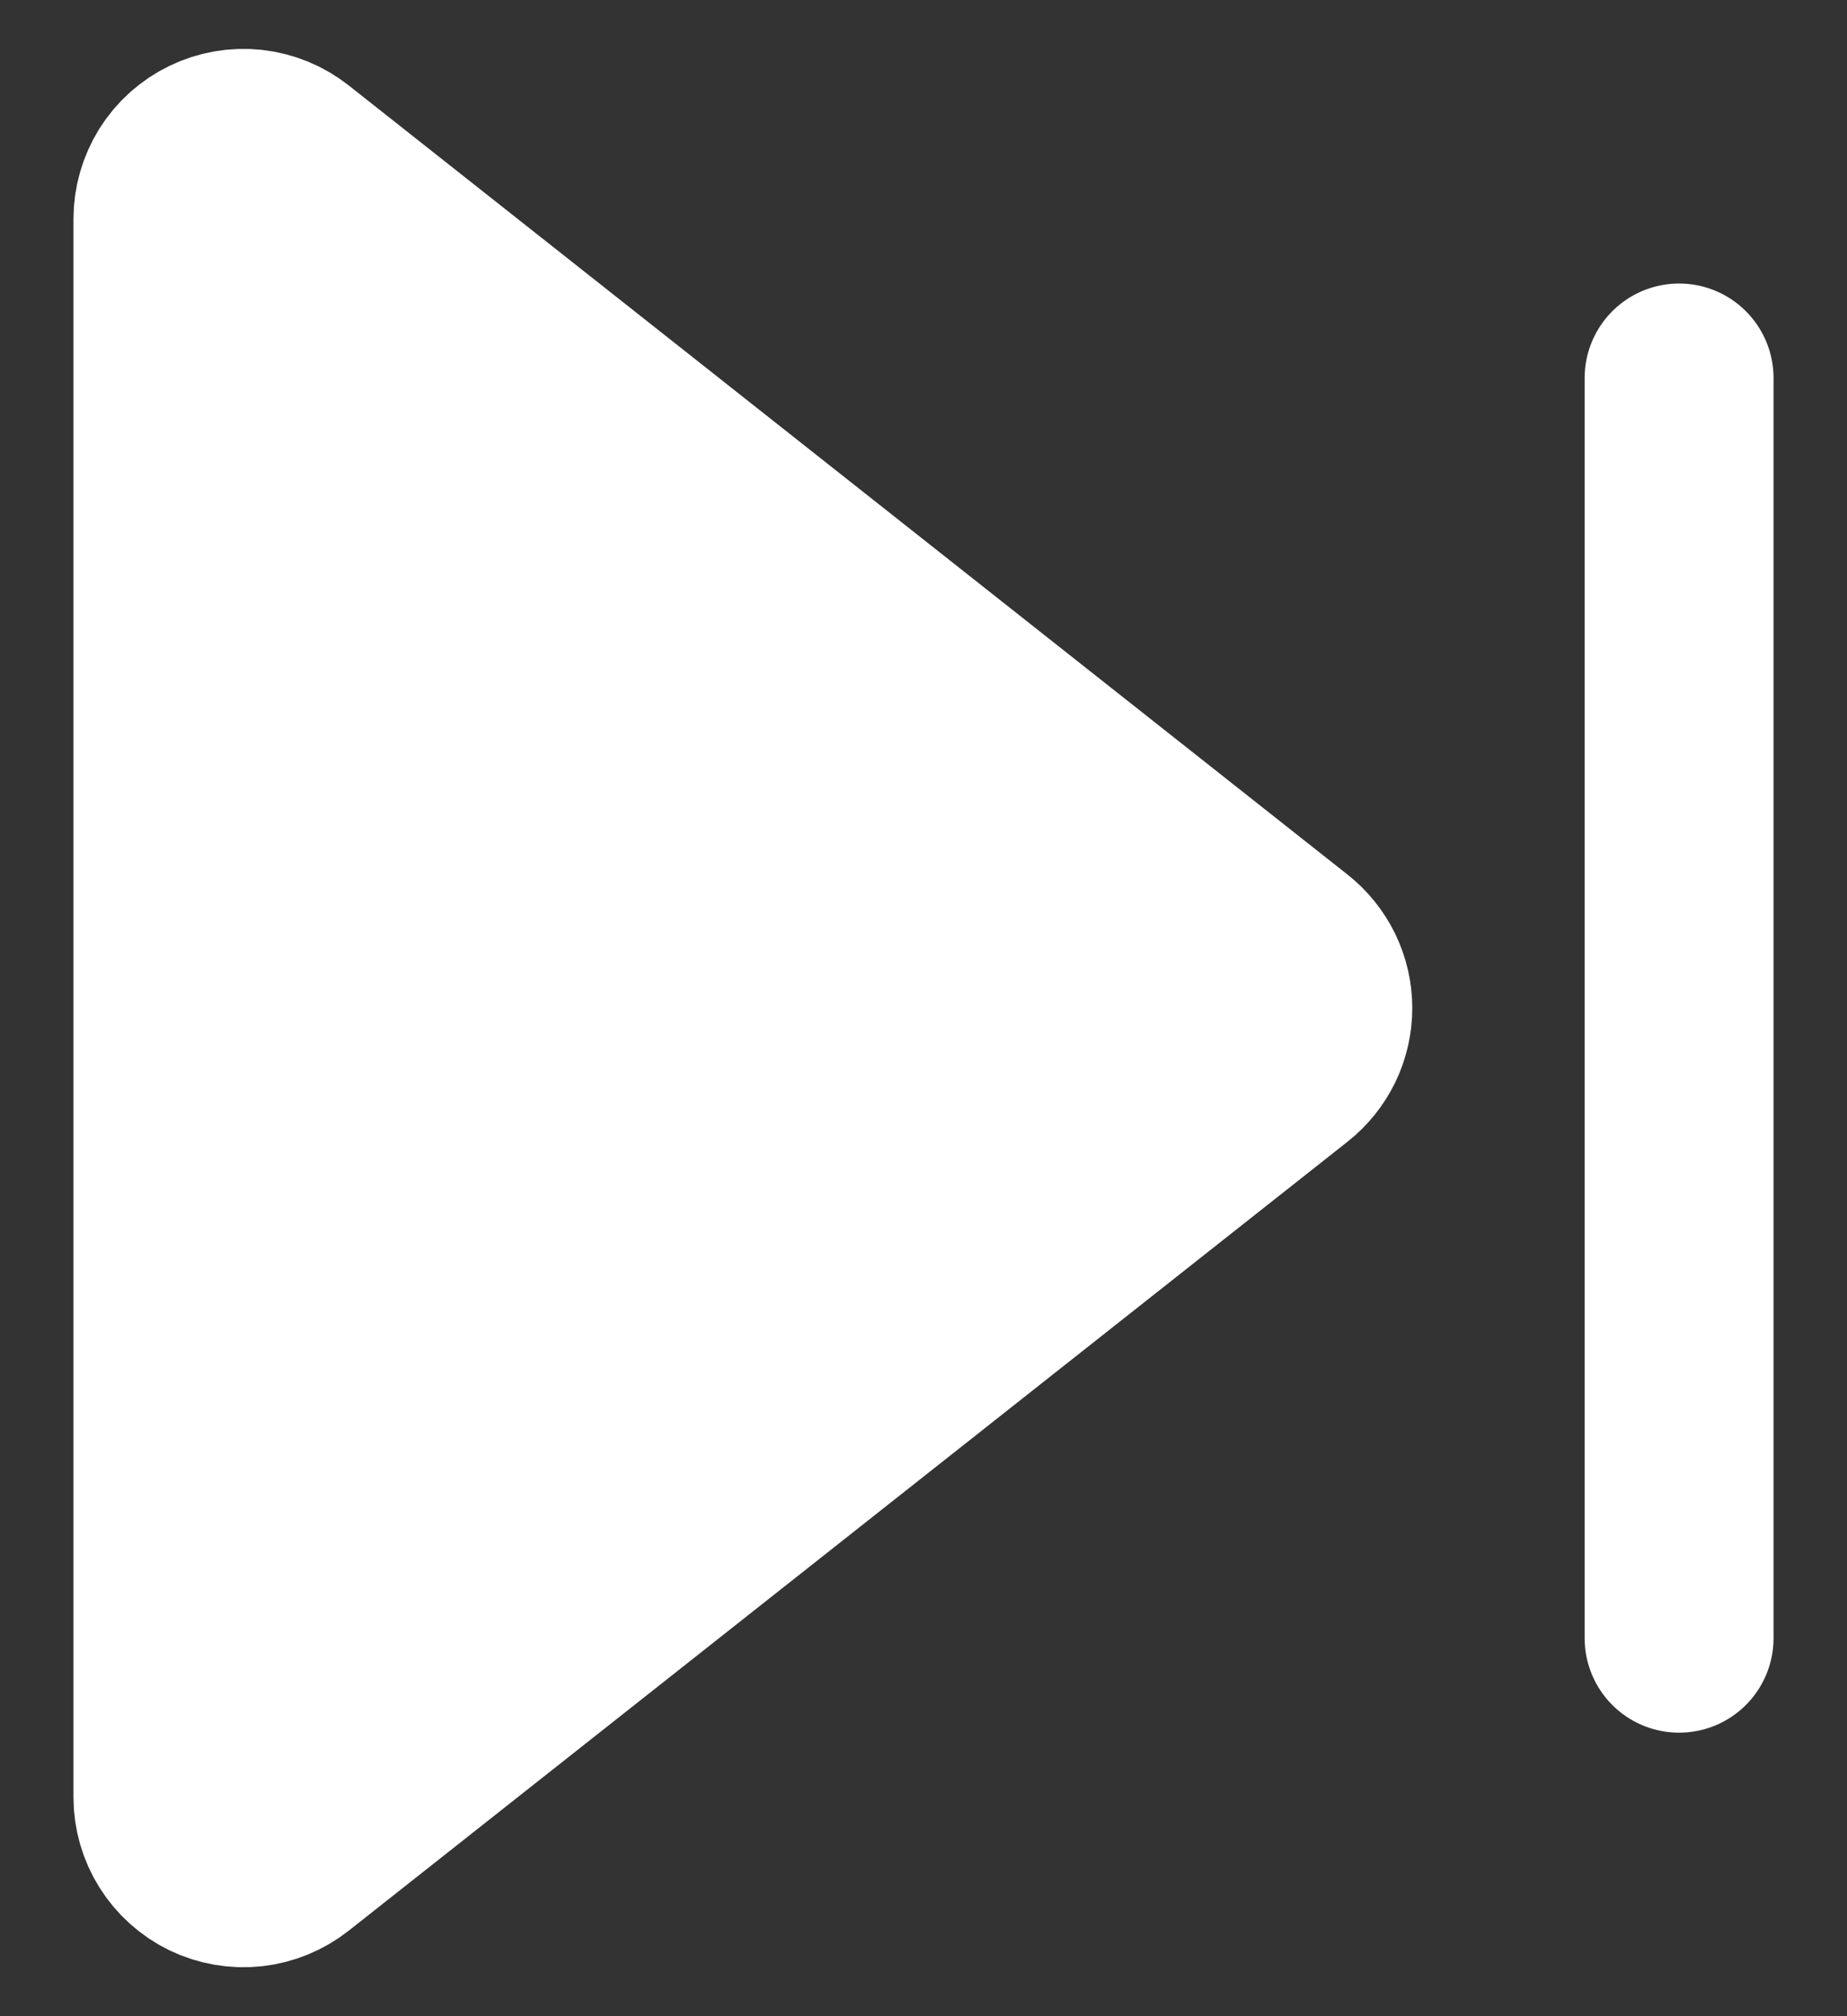
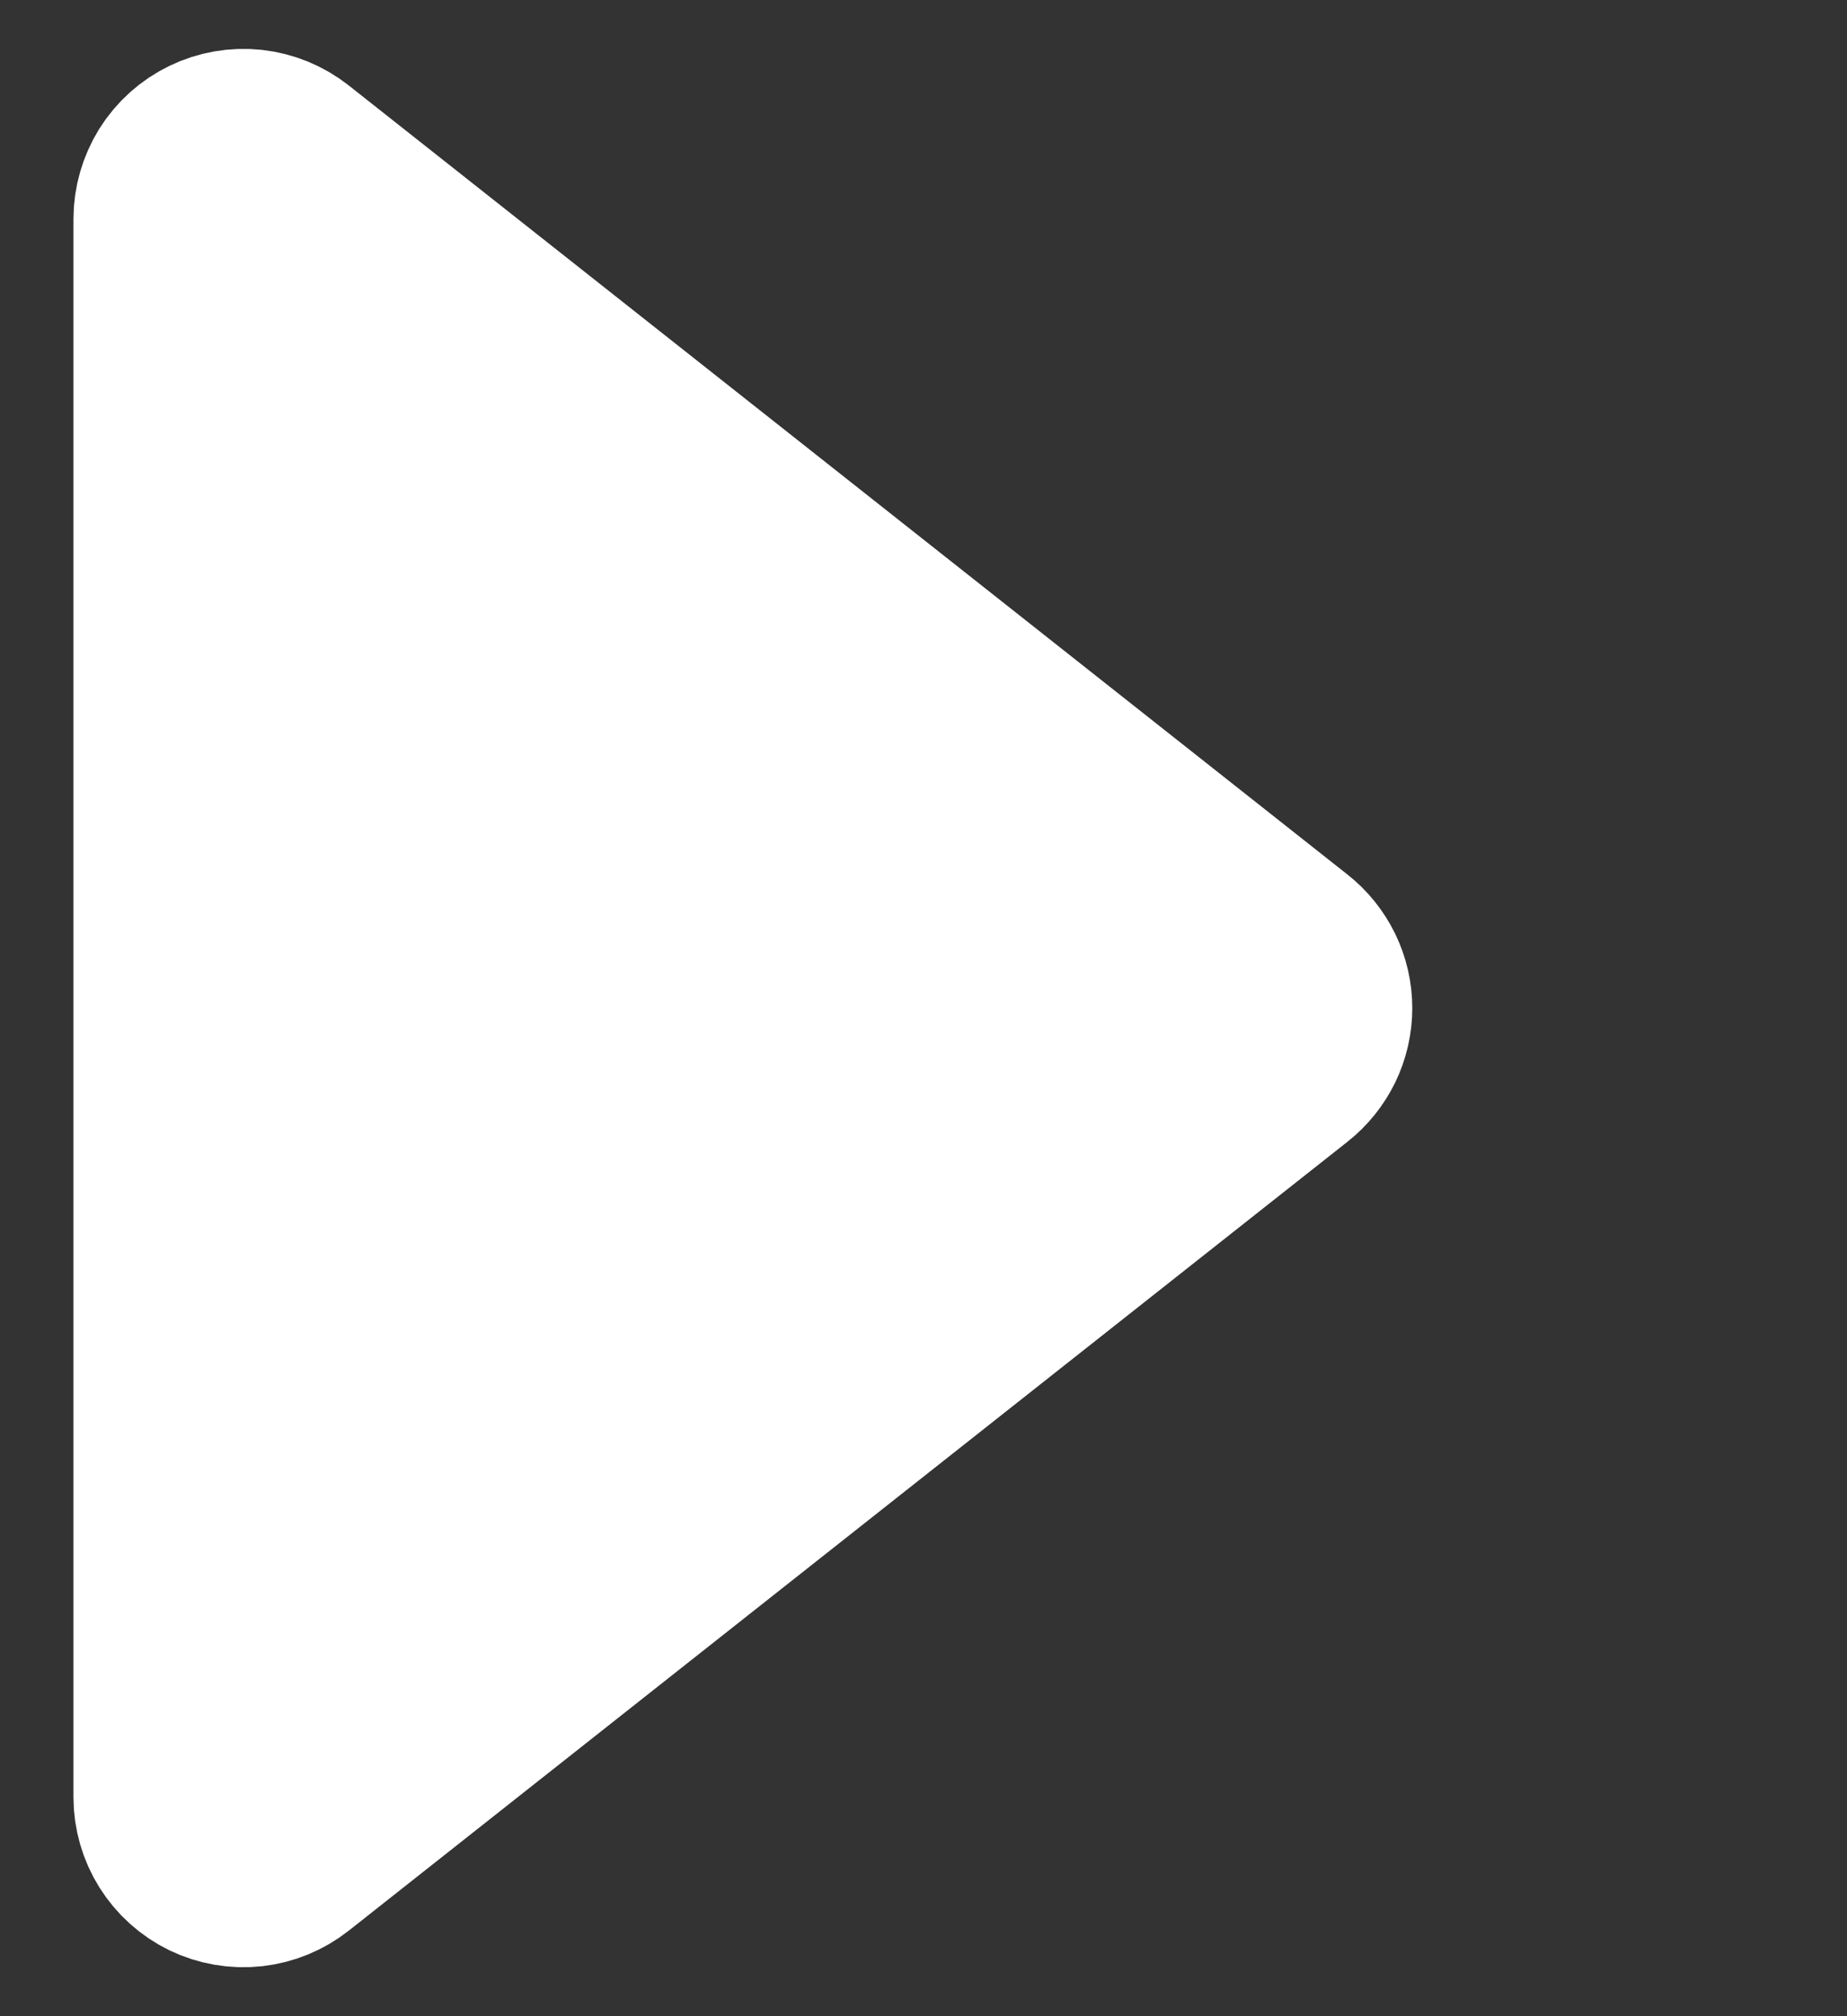
<svg xmlns="http://www.w3.org/2000/svg" width="22" height="24" viewBox="0 0 22 24" fill="none">
  <rect x="0" y="0" width="22" height="24" fill="#333333" stroke="none" />
  <g id="Group">
-     <path id="Vector" d="M20 4.5V19.5" stroke="white" stroke-width="2.25" stroke-linecap="round" stroke-linejoin="round" />
-     <path id="Vector_2" d="M3.458 1.901C3.325 1.796 3.166 1.731 2.998 1.712C2.83 1.694 2.66 1.723 2.508 1.797C2.355 1.871 2.227 1.986 2.137 2.129C2.048 2.273 2 2.438 2 2.607V21.393C2 21.562 2.048 21.728 2.138 21.871C2.228 22.014 2.356 22.129 2.508 22.203C2.66 22.276 2.83 22.305 2.998 22.287C3.166 22.268 3.325 22.203 3.458 22.098L15.354 12.707C15.461 12.623 15.547 12.515 15.607 12.393C15.666 12.271 15.697 12.136 15.697 12C15.697 11.864 15.666 11.73 15.607 11.608C15.547 11.486 15.461 11.378 15.354 11.294L3.458 1.901Z" fill="white" stroke="white" stroke-width="2.25" stroke-linecap="round" stroke-linejoin="round" />
+     <path id="Vector_2" d="M3.458 1.901C3.325 1.796 3.166 1.731 2.998 1.712C2.83 1.694 2.66 1.723 2.508 1.797C2.355 1.871 2.227 1.986 2.137 2.129C2.048 2.273 2 2.438 2 2.607V21.393C2 21.562 2.048 21.728 2.138 21.871C2.228 22.014 2.356 22.129 2.508 22.203C2.66 22.276 2.83 22.305 2.998 22.287C3.166 22.268 3.325 22.203 3.458 22.098L15.354 12.707C15.461 12.623 15.547 12.515 15.607 12.393C15.666 12.271 15.697 12.136 15.697 12C15.697 11.864 15.666 11.73 15.607 11.608C15.547 11.486 15.461 11.378 15.354 11.294L3.458 1.901" fill="white" stroke="white" stroke-width="2.25" stroke-linecap="round" stroke-linejoin="round" />
  </g>
</svg>